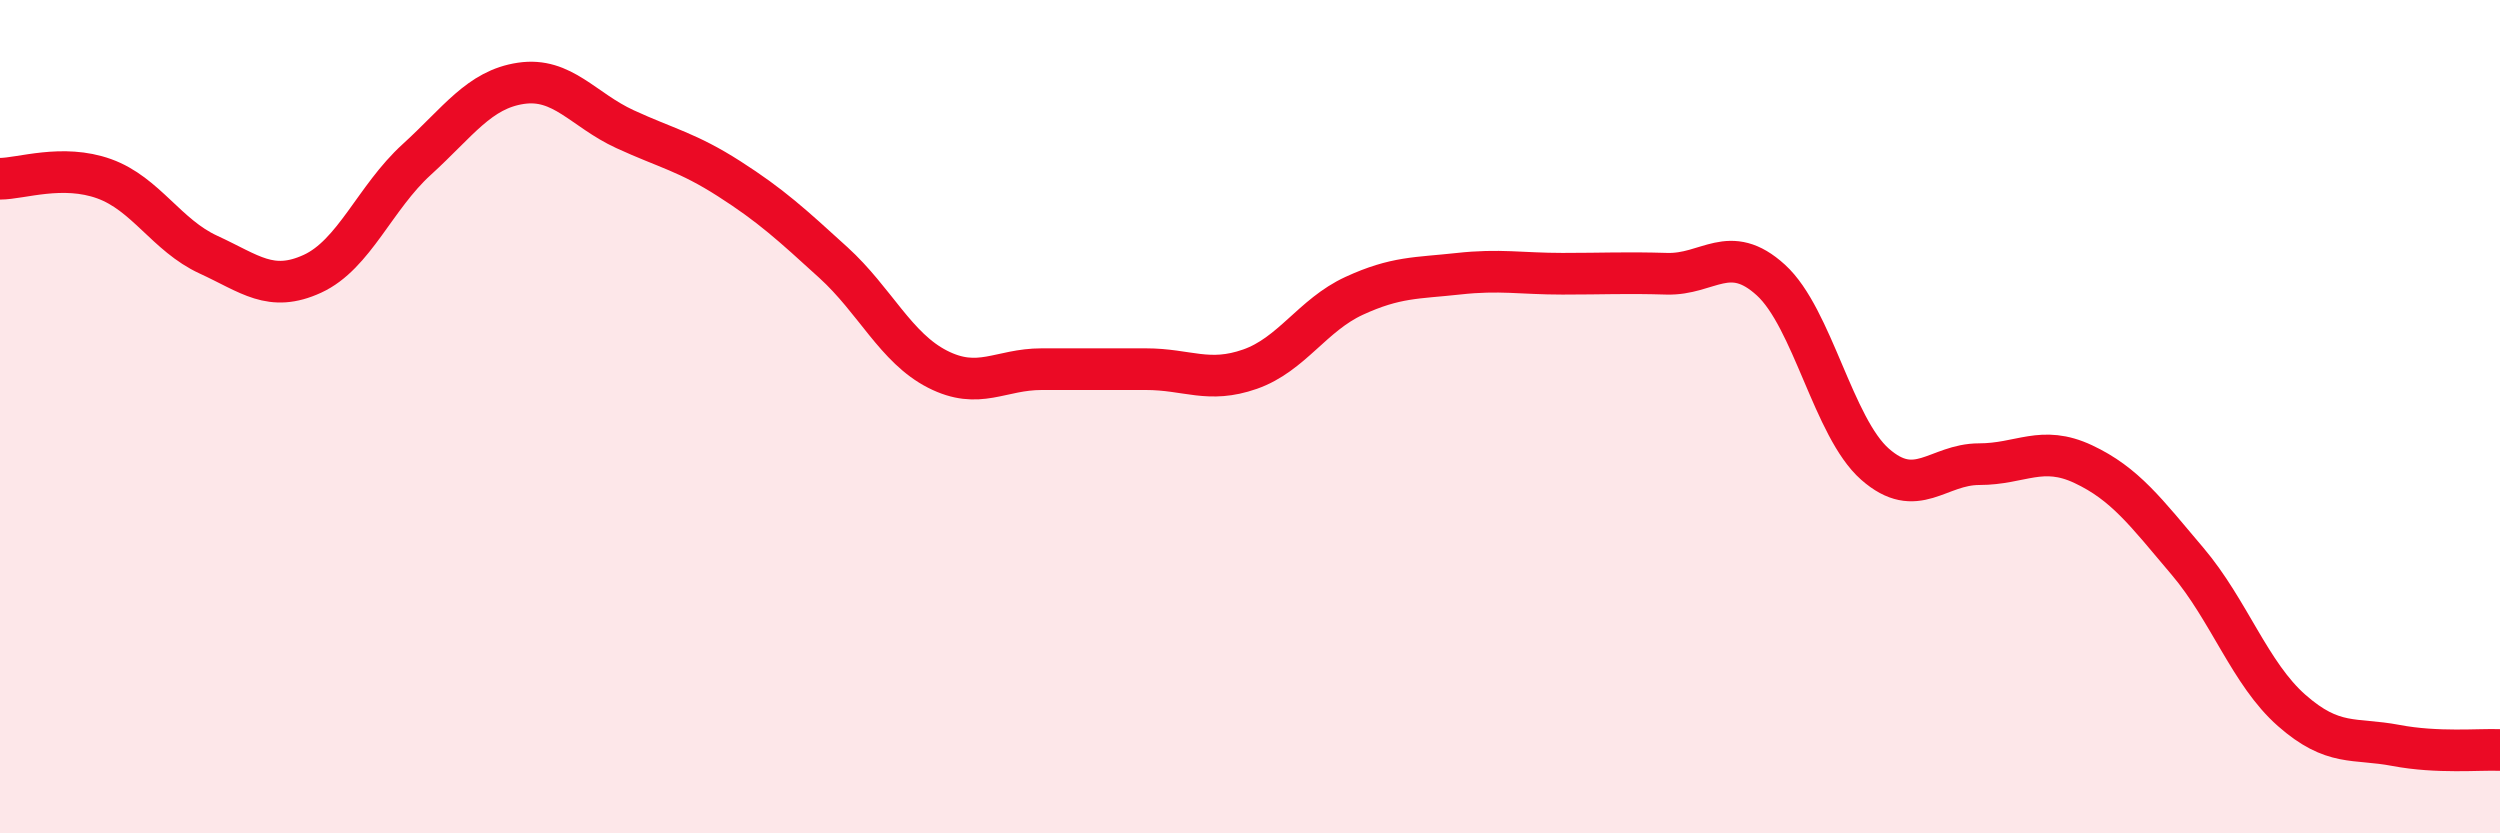
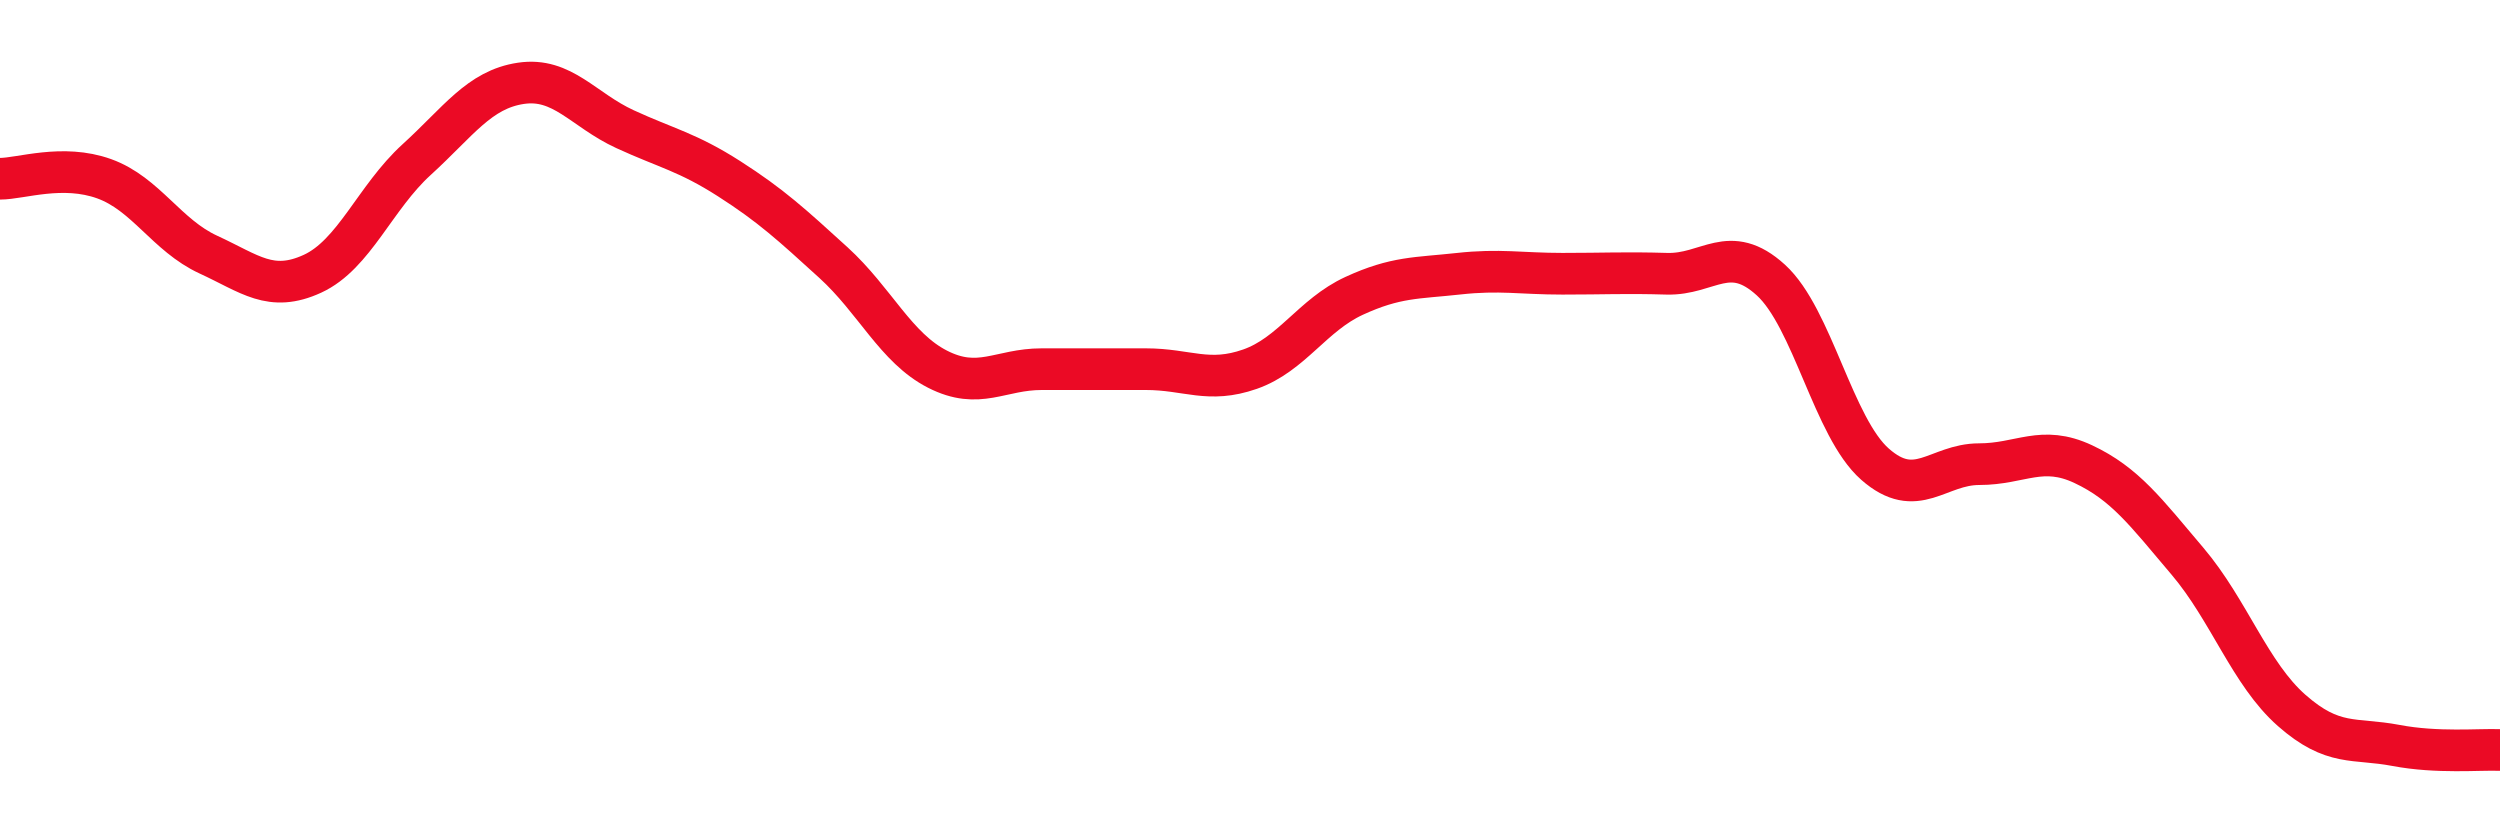
<svg xmlns="http://www.w3.org/2000/svg" width="60" height="20" viewBox="0 0 60 20">
-   <path d="M 0,4.29 C 0.5,4.29 1.5,3.93 2.5,4.29 C 3.5,4.65 4,5.65 5,6.11 C 6,6.57 6.5,7.03 7.5,6.57 C 8.5,6.11 9,4.74 10,3.83 C 11,2.92 11.5,2.15 12.5,2 C 13.5,1.85 14,2.64 15,3.1 C 16,3.56 16.5,3.65 17.5,4.29 C 18.5,4.93 19,5.39 20,6.3 C 21,7.21 21.5,8.35 22.5,8.86 C 23.5,9.37 24,8.86 25,8.86 C 26,8.86 26.5,8.86 27.5,8.86 C 28.5,8.86 29,9.21 30,8.86 C 31,8.51 31.5,7.56 32.5,7.1 C 33.5,6.64 34,6.68 35,6.57 C 36,6.46 36.5,6.57 37.5,6.57 C 38.5,6.57 39,6.54 40,6.57 C 41,6.6 41.5,5.81 42.5,6.72 C 43.5,7.63 44,10.26 45,11.14 C 46,12.02 46.5,11.14 47.5,11.14 C 48.5,11.14 49,10.67 50,11.14 C 51,11.61 51.5,12.29 52.5,13.47 C 53.5,14.65 54,16.17 55,17.05 C 56,17.93 56.5,17.7 57.5,17.89 C 58.5,18.08 59.5,17.98 60,18L60 20L0 20Z" fill="#EB0A25" opacity="0.1" stroke-linecap="round" stroke-linejoin="round" />
  <path d="M 0,4.29 C 0.5,4.29 1.5,3.93 2.5,4.29 C 3.5,4.65 4,5.65 5,6.11 C 6,6.57 6.5,7.03 7.5,6.57 C 8.5,6.11 9,4.74 10,3.83 C 11,2.92 11.5,2.15 12.5,2 C 13.5,1.85 14,2.64 15,3.1 C 16,3.56 16.5,3.65 17.5,4.29 C 18.5,4.93 19,5.39 20,6.3 C 21,7.21 21.5,8.35 22.5,8.86 C 23.5,9.37 24,8.86 25,8.86 C 26,8.86 26.5,8.86 27.5,8.86 C 28.5,8.86 29,9.21 30,8.86 C 31,8.51 31.5,7.56 32.5,7.1 C 33.5,6.64 34,6.68 35,6.57 C 36,6.46 36.5,6.57 37.5,6.57 C 38.5,6.57 39,6.54 40,6.57 C 41,6.6 41.5,5.81 42.5,6.72 C 43.5,7.63 44,10.26 45,11.14 C 46,12.02 46.5,11.14 47.5,11.14 C 48.5,11.14 49,10.67 50,11.14 C 51,11.61 51.5,12.29 52.5,13.47 C 53.5,14.65 54,16.17 55,17.05 C 56,17.93 56.5,17.7 57.5,17.89 C 58.5,18.08 59.5,17.98 60,18" stroke="#EB0A25" stroke-width="1" fill="none" stroke-linecap="round" stroke-linejoin="round" />
</svg>